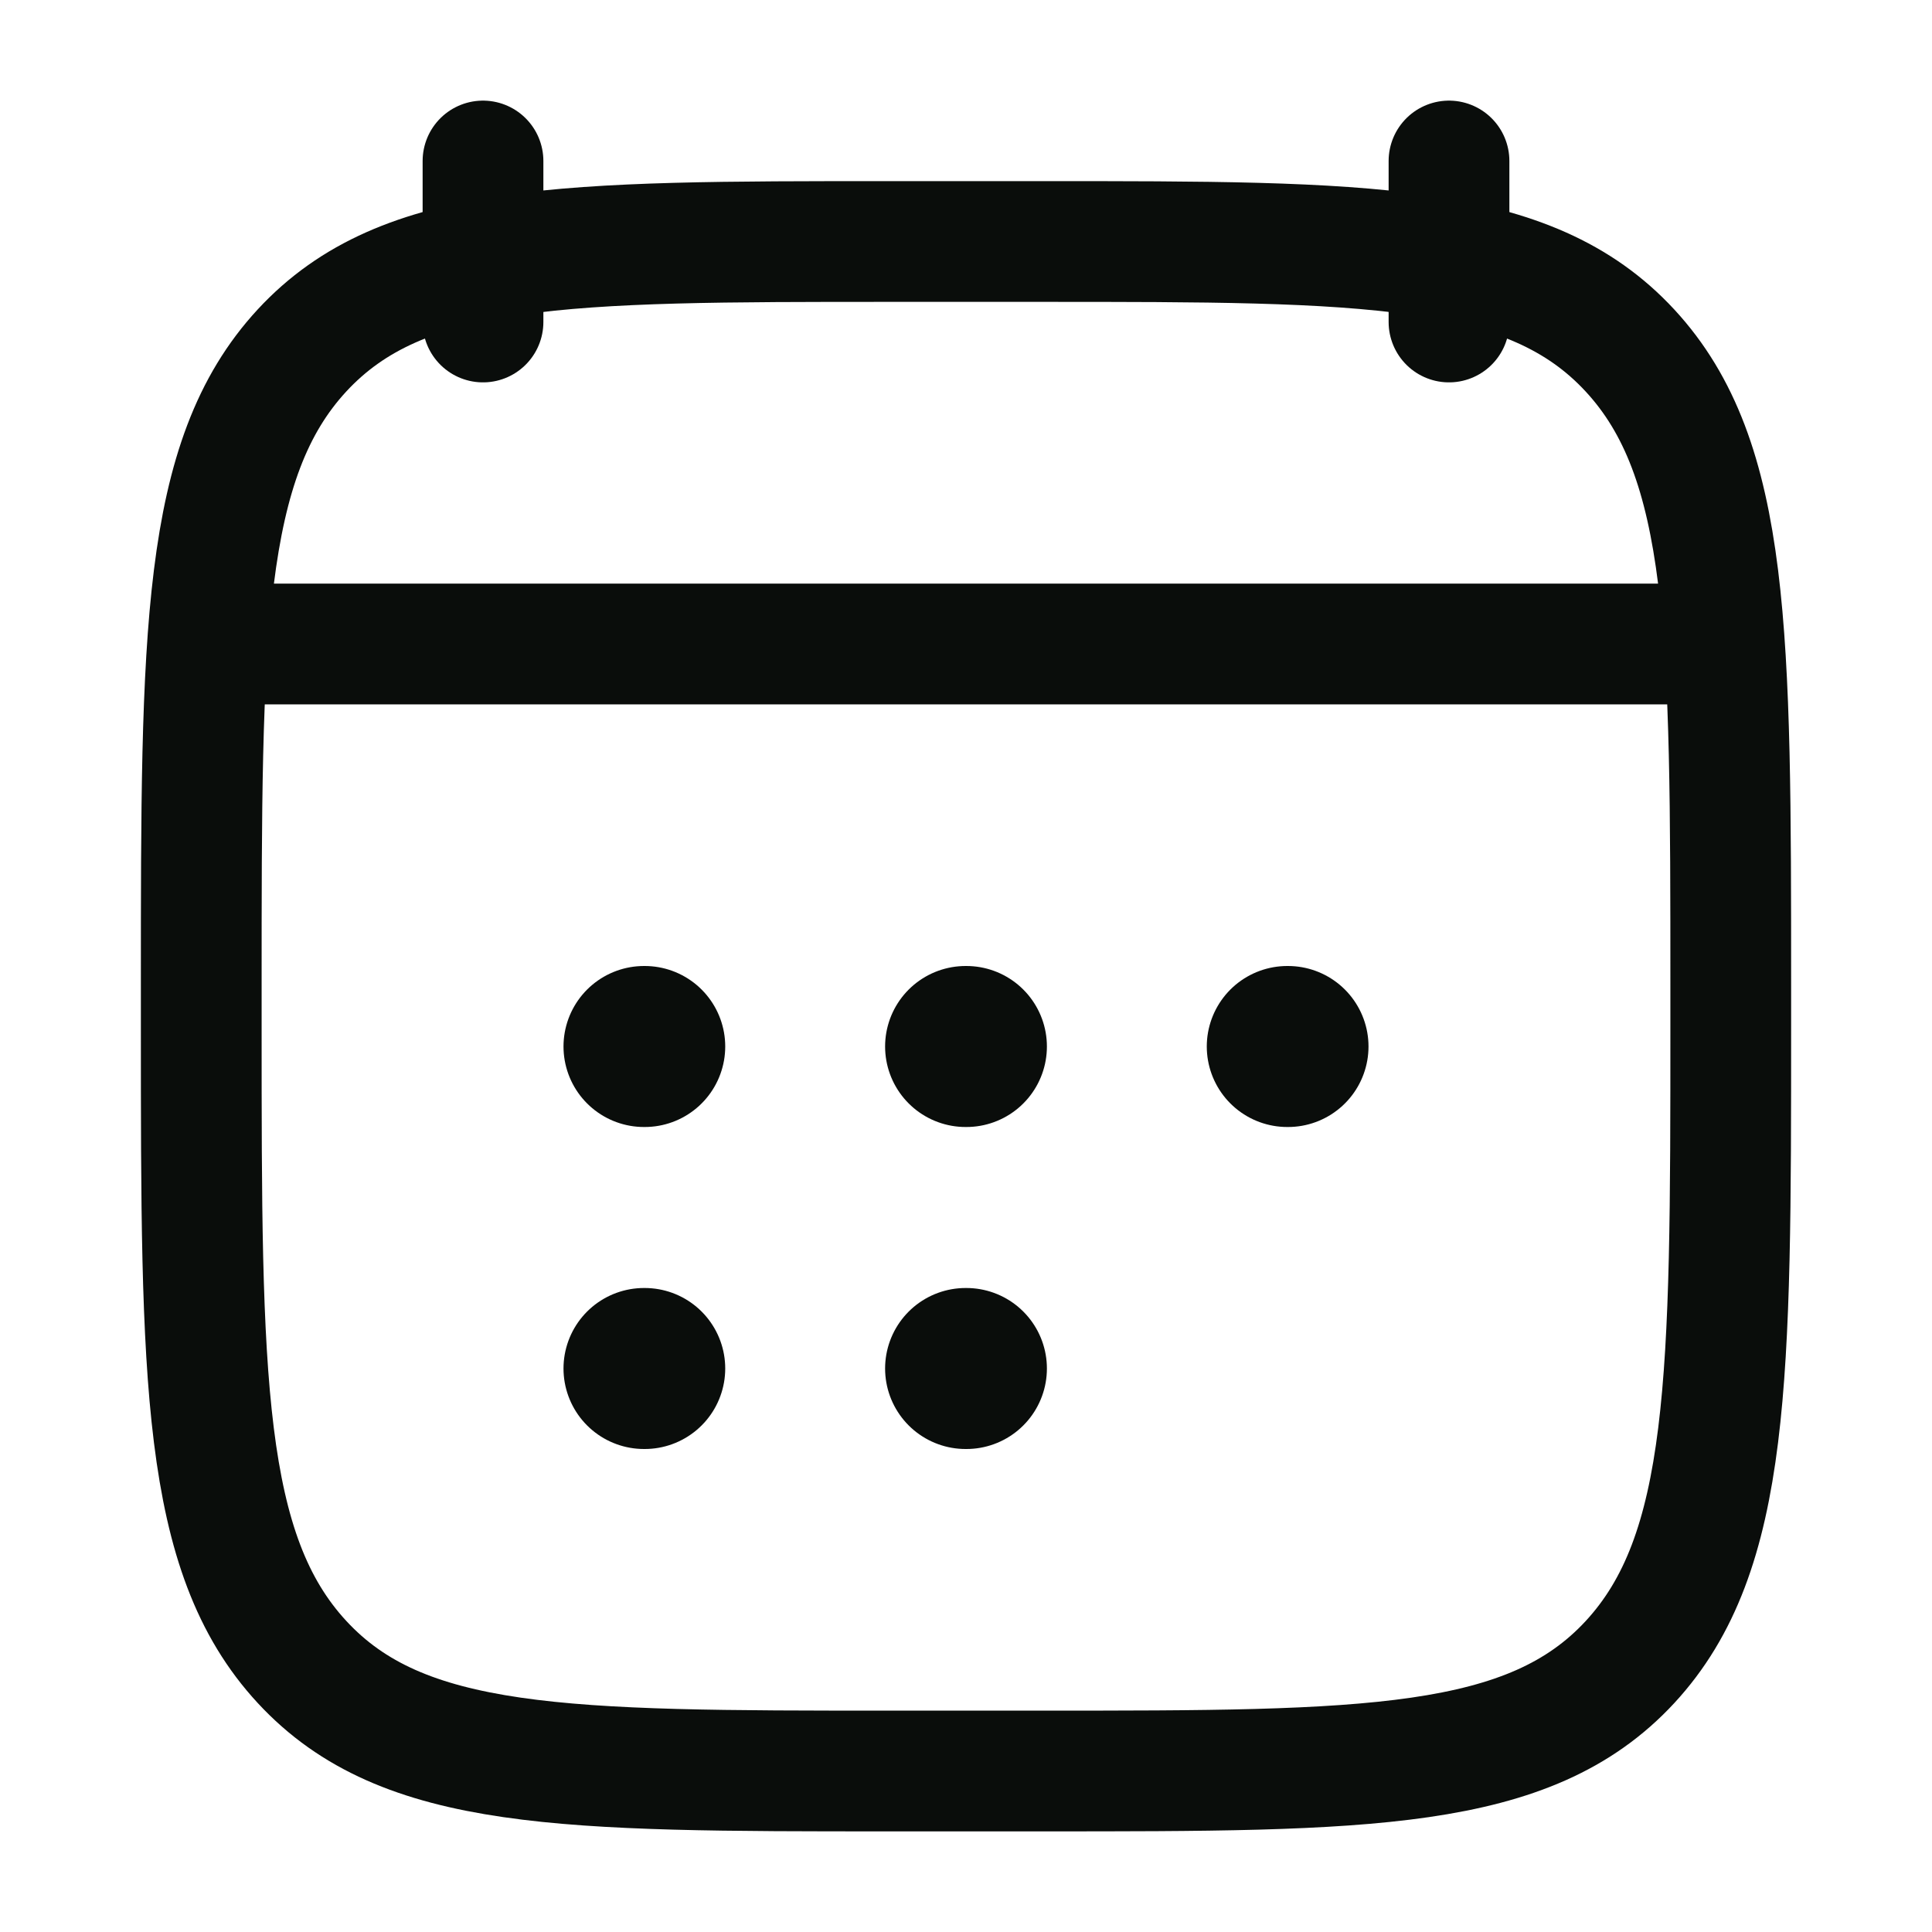
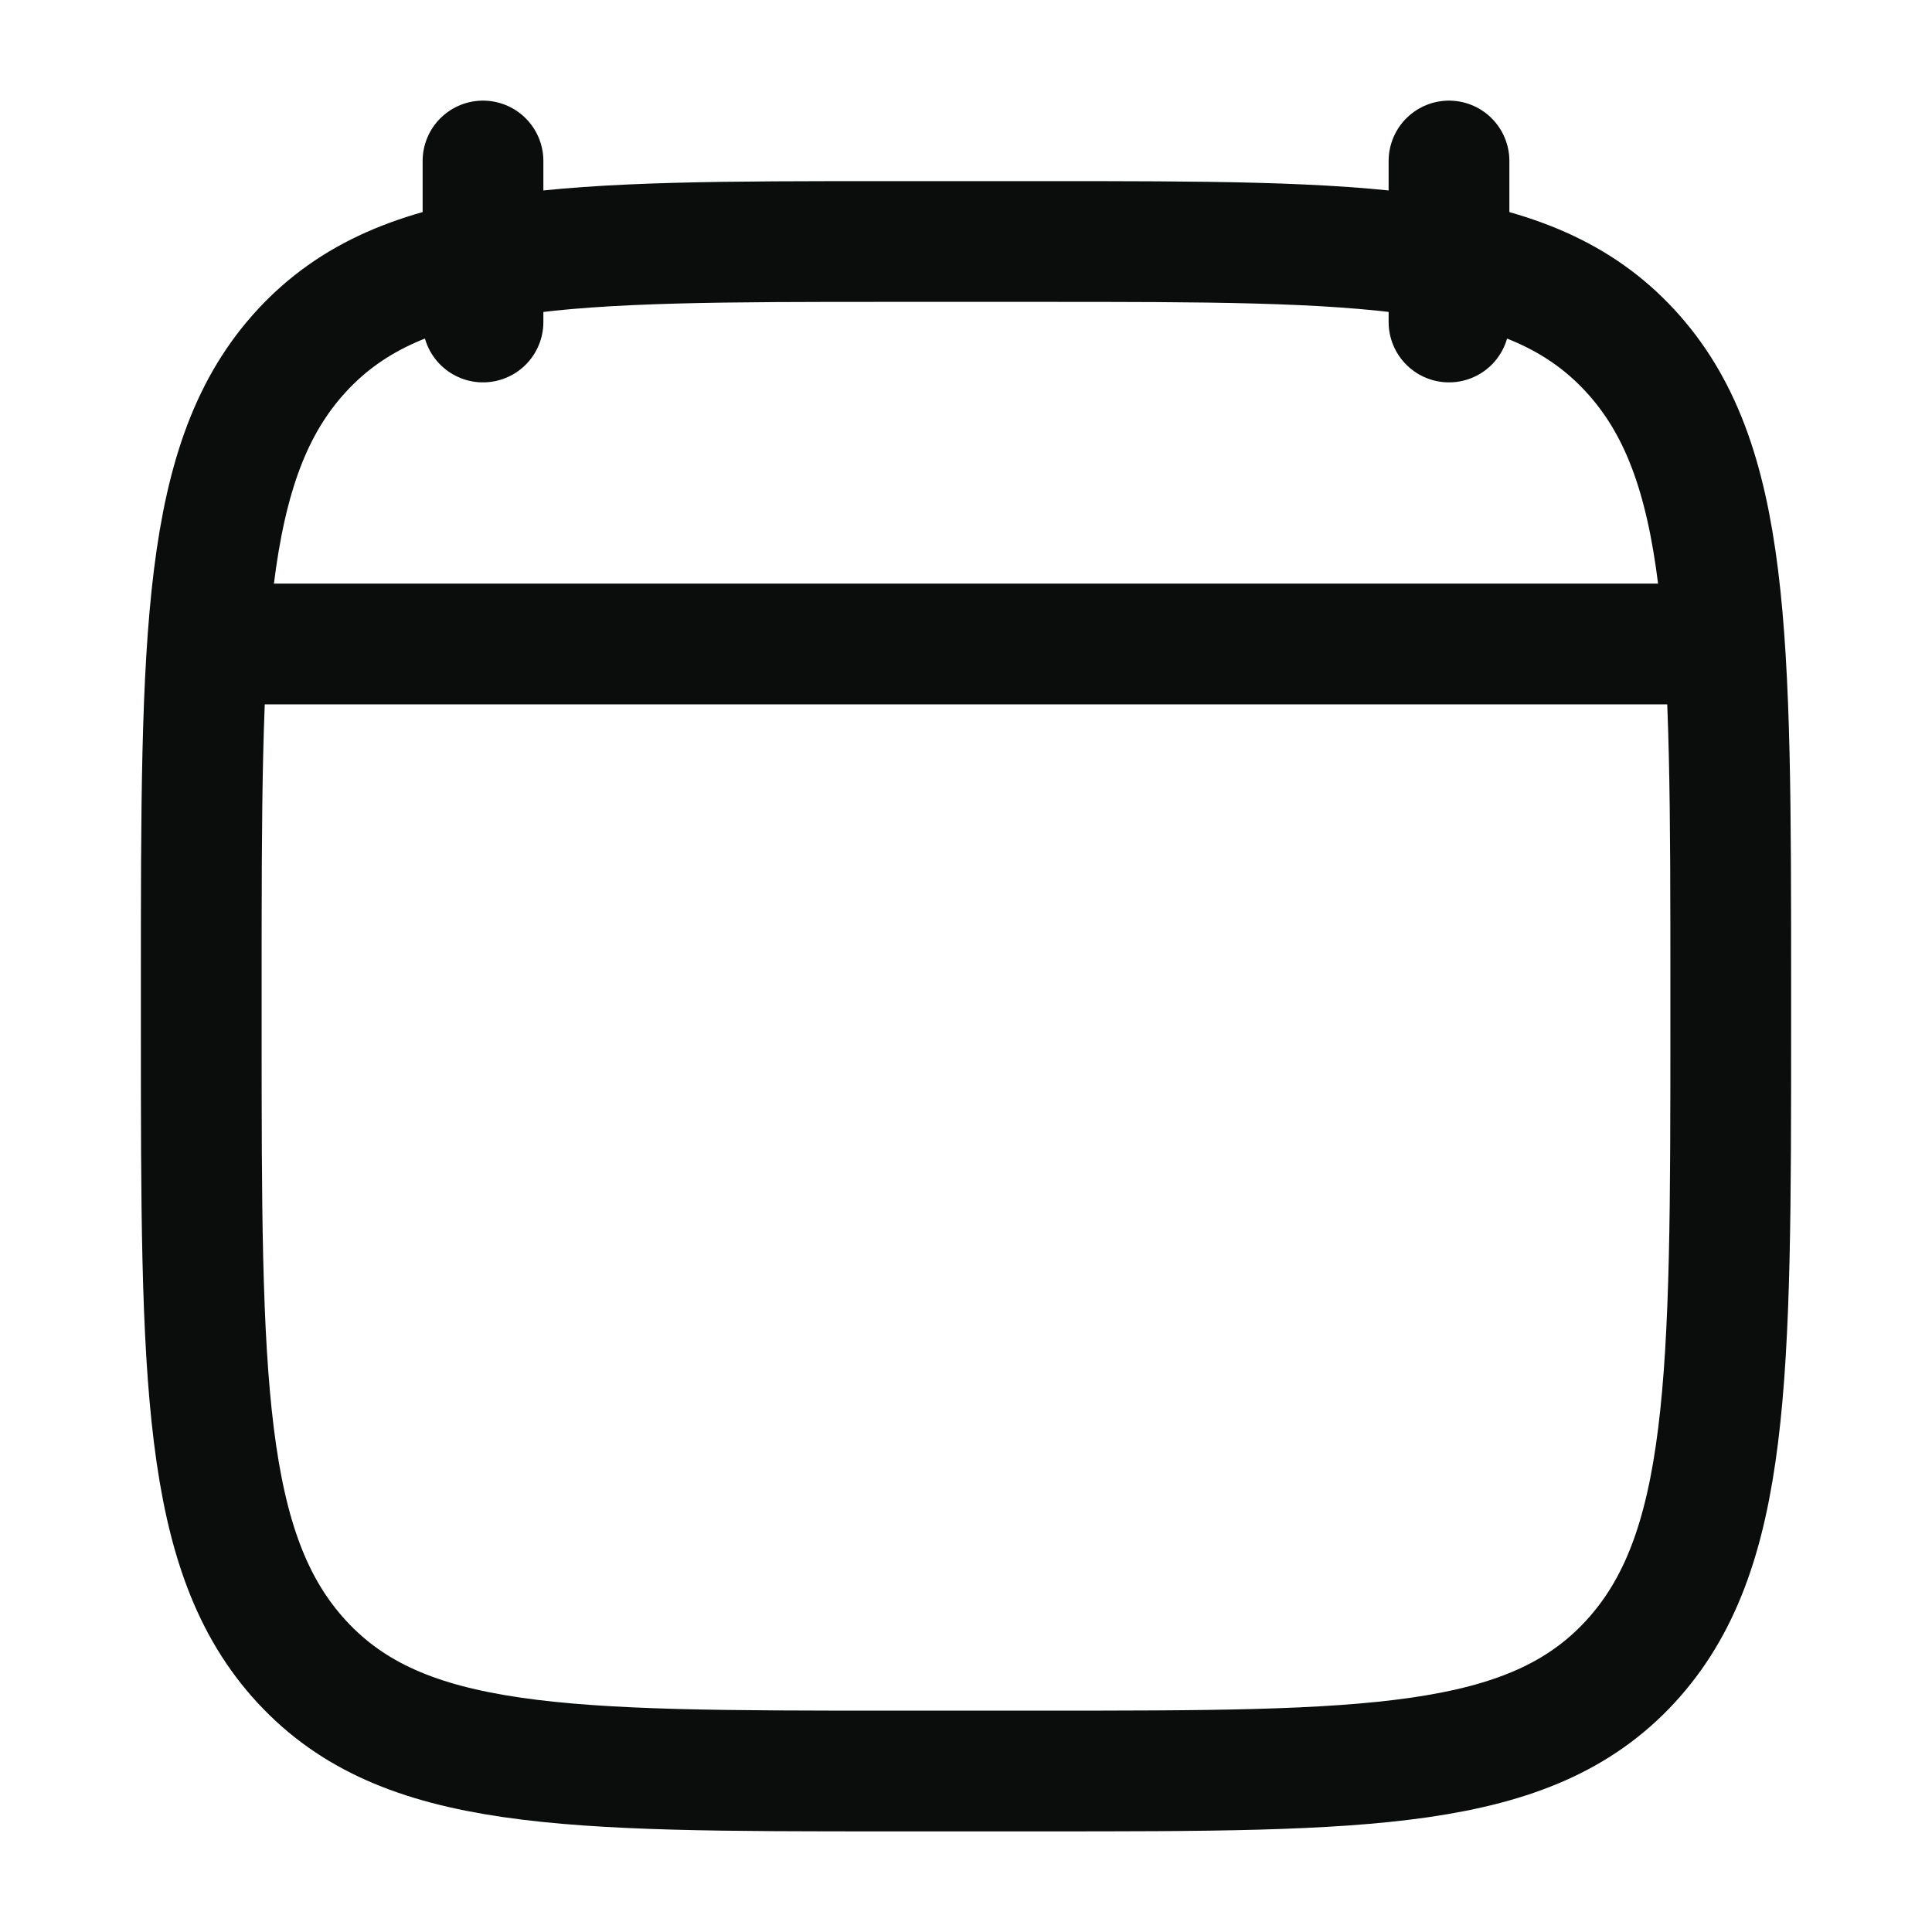
<svg xmlns="http://www.w3.org/2000/svg" width="24" height="24" fill="none">
  <path stroke="#0A0D0B" stroke-linecap="round" stroke-linejoin="round" stroke-width="1.5" d="M18 2v2M6 2v2" />
-   <path stroke="#0A0D0B" stroke-linecap="round" stroke-linejoin="round" stroke-width="2" d="M11.995 13h.01m-.01 4h.01m3.986-4H16m-8 0h.009M8 17h.009" />
  <path stroke="#0A0D0B" stroke-linecap="round" stroke-linejoin="round" stroke-width="1.5" d="M3.5 8h17m-18 4.243c0-4.357 0-6.536 1.252-7.89C5.004 3 7.02 3 11.05 3h1.9c4.03 0 6.046 0 7.298 1.354C21.5 5.707 21.5 7.886 21.5 12.244v.513c0 4.357 0 6.536-1.252 7.89C18.996 22 16.98 22 12.95 22h-1.9c-4.03 0-6.046 0-7.298-1.354C2.5 19.293 2.5 17.114 2.5 12.756v-.513zM3 8h18" />
</svg>